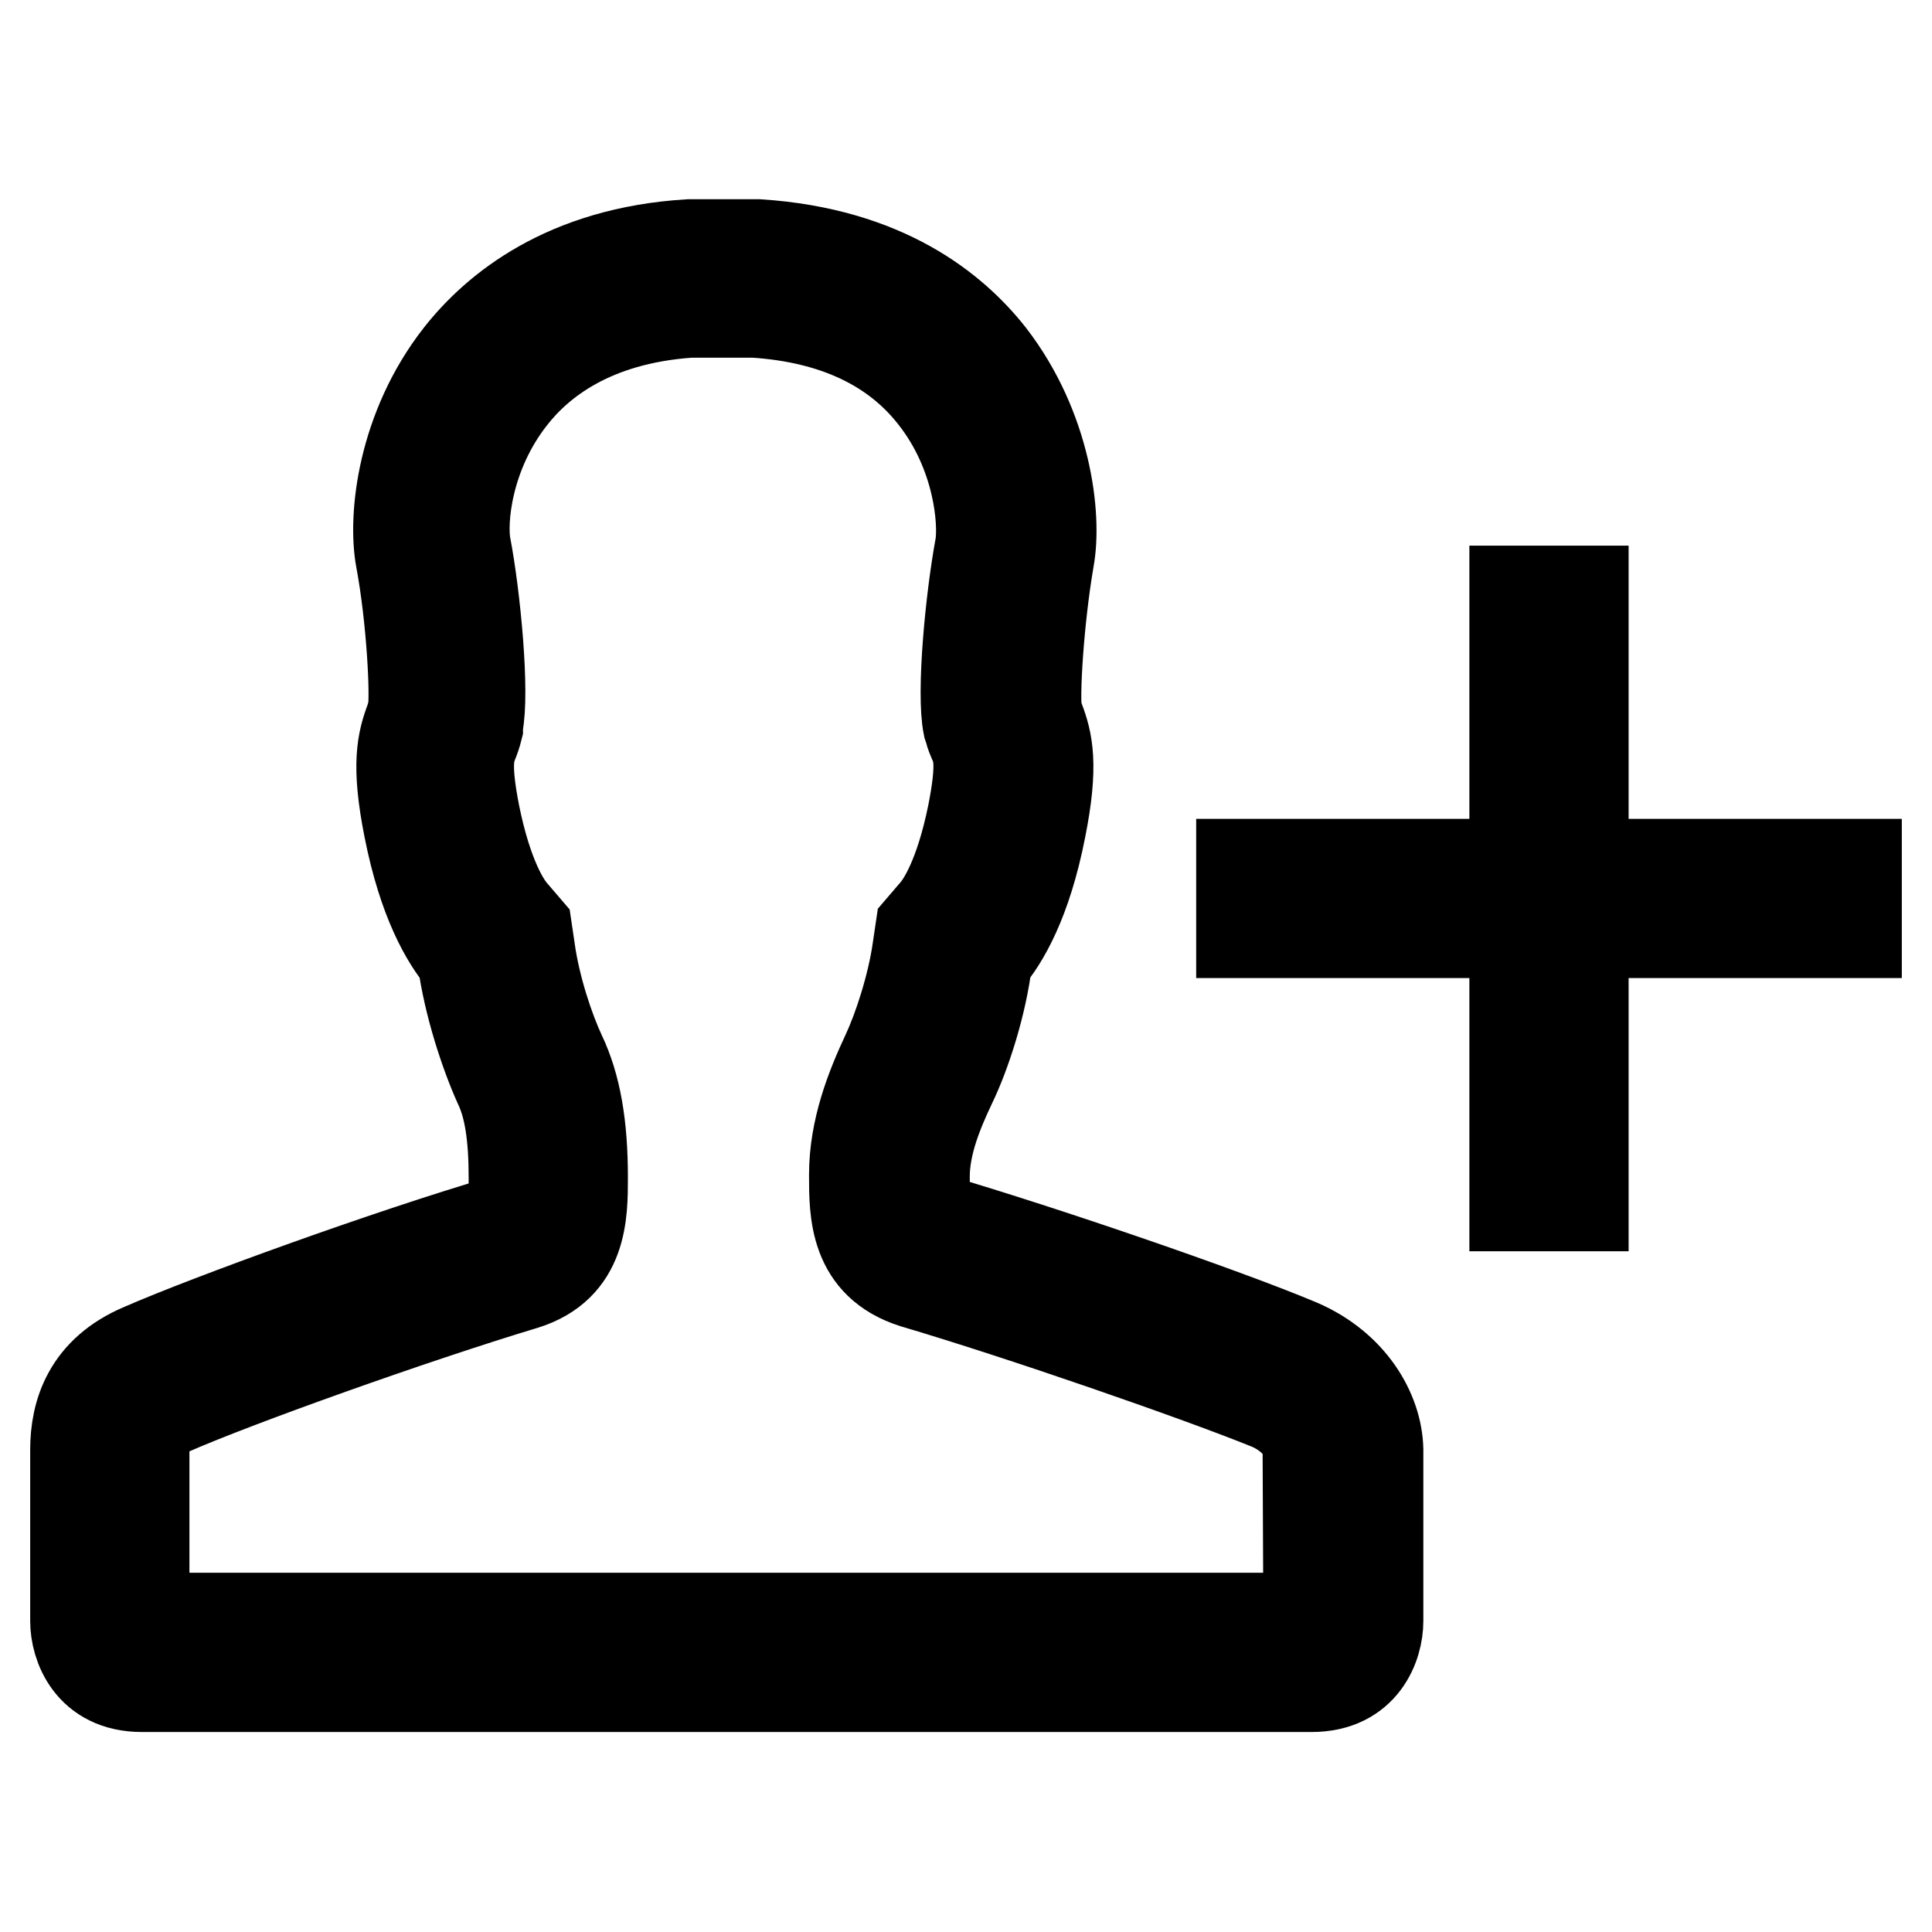
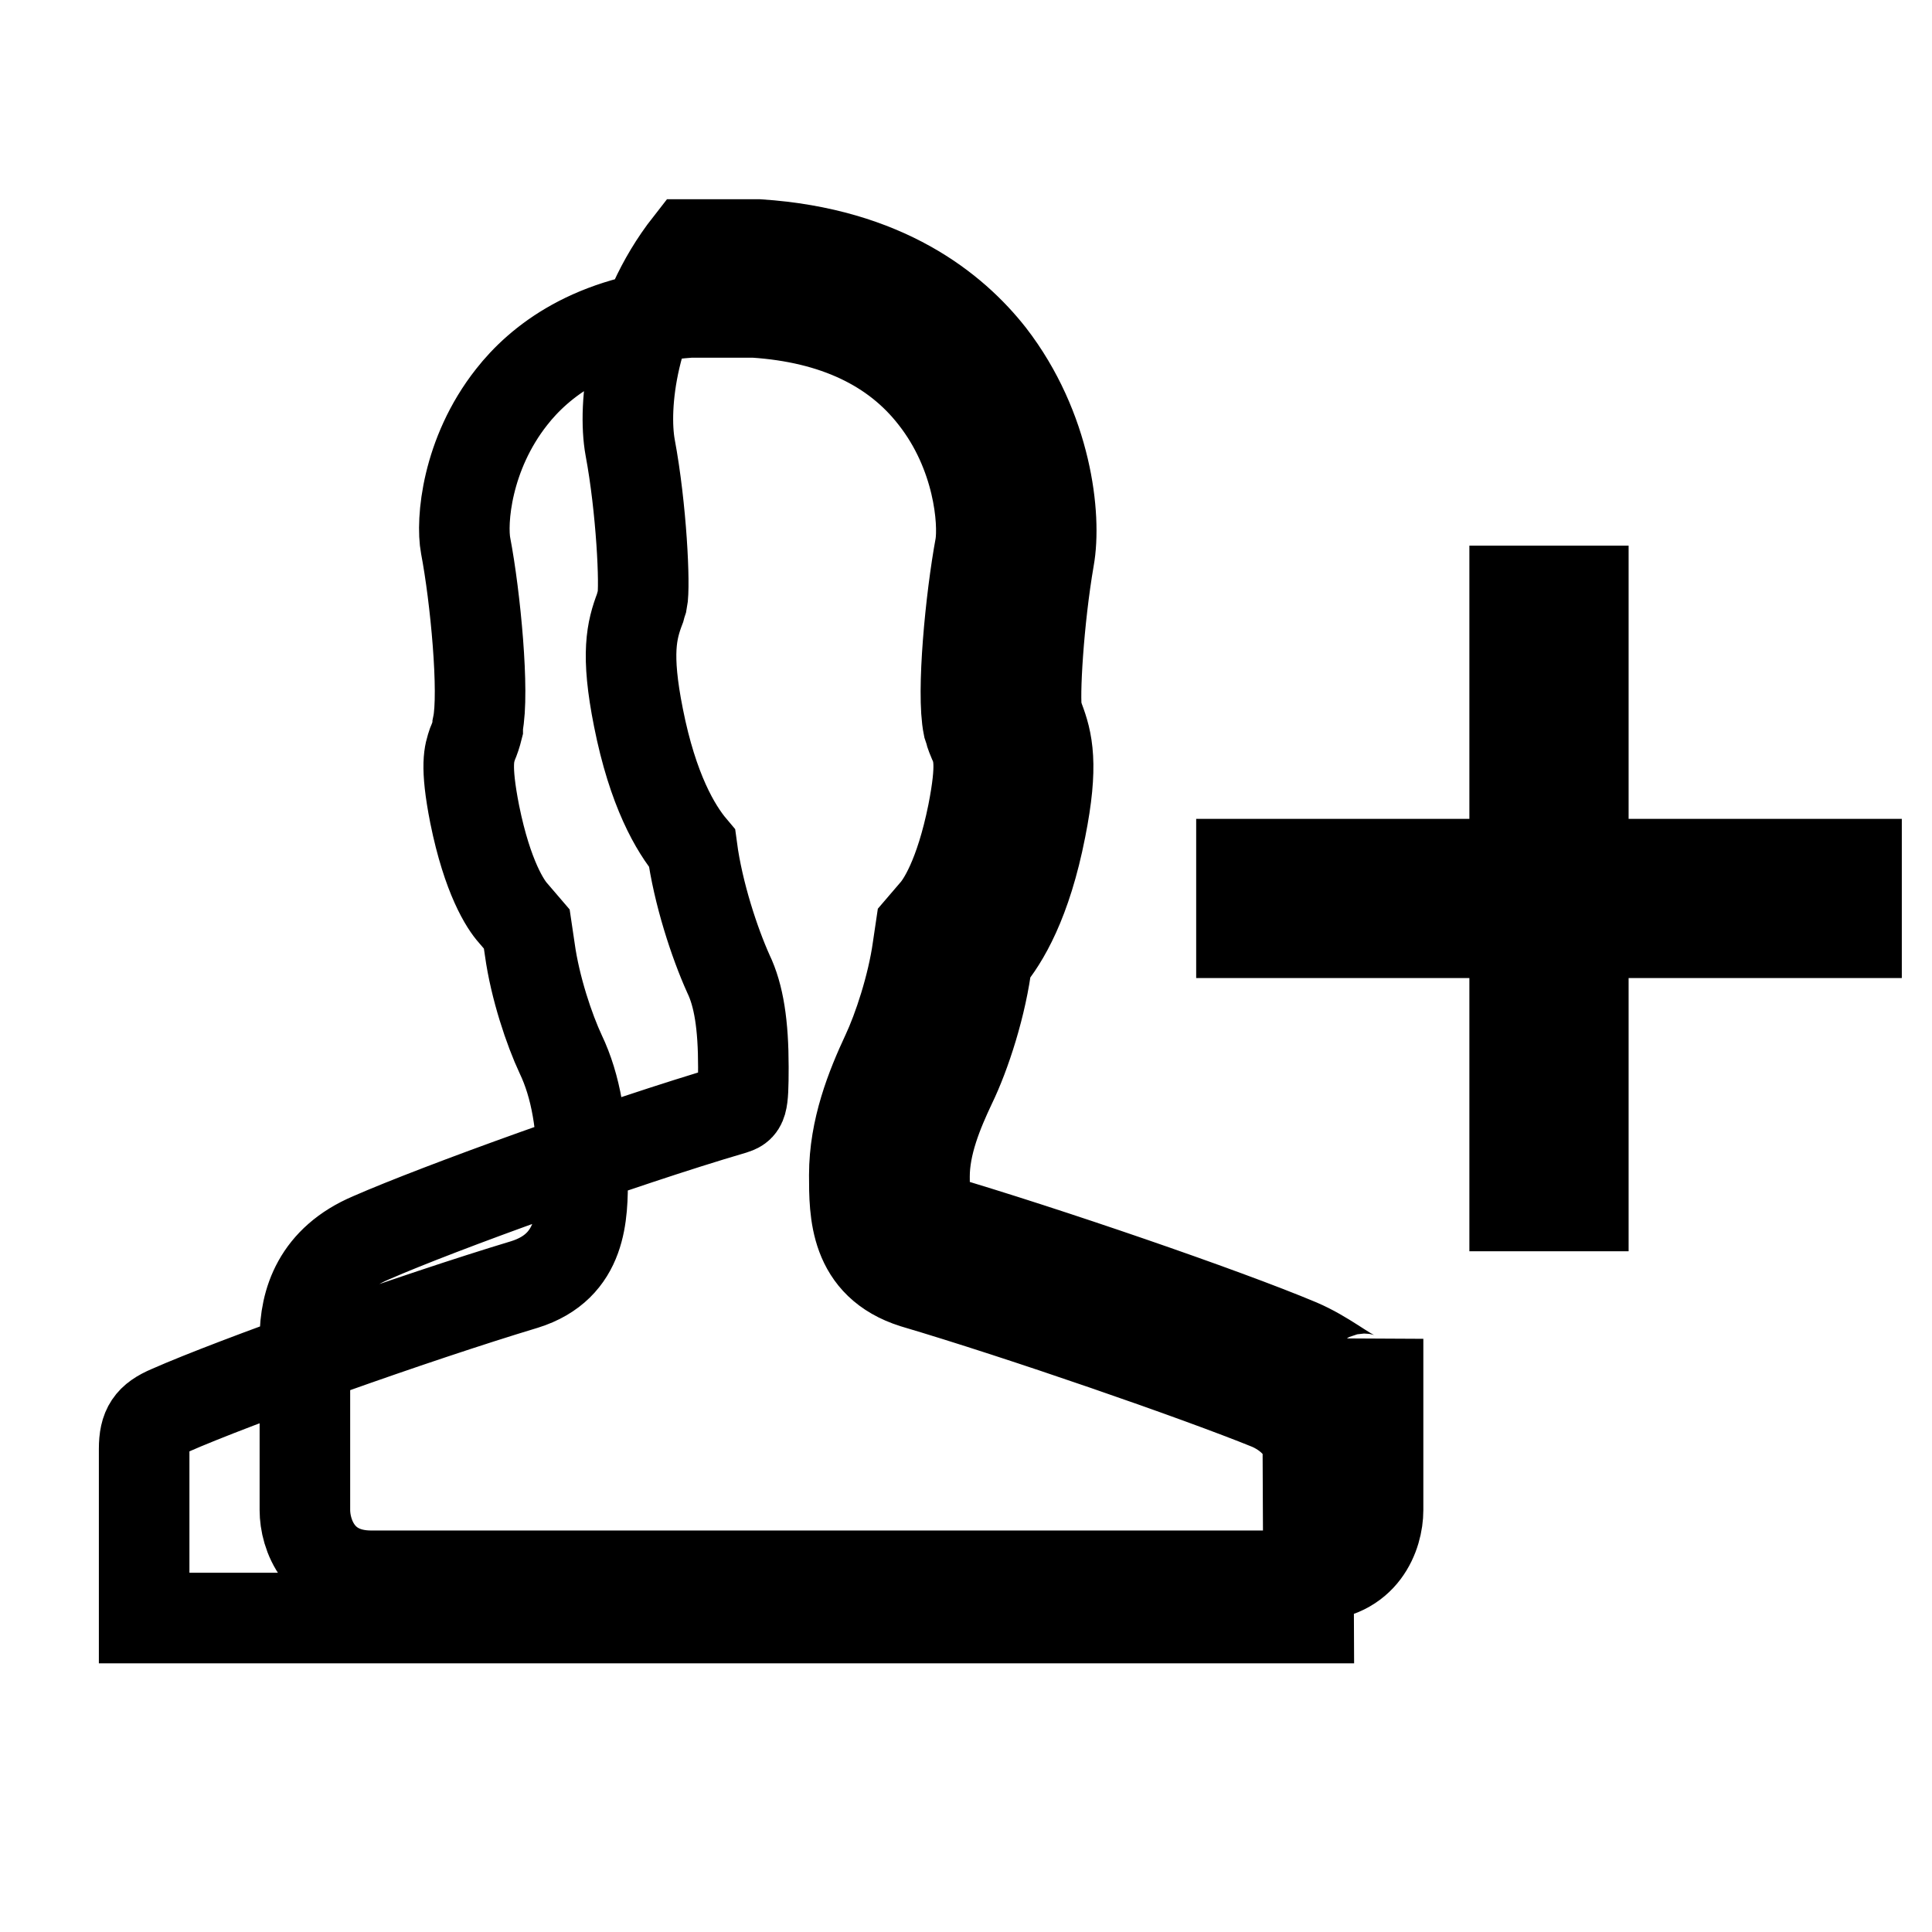
<svg xmlns="http://www.w3.org/2000/svg" version="1.1" x="0px" y="0px" viewBox="0 0 256 256" enable-background="new 0 0 256 256" xml:space="preserve">
  <g>
-     <path stroke-width="12" fill-opacity="0" stroke="#000000" d="M172.1,178.1c-10-4.2-33.6-12.3-48.2-16.6c-1.2-0.4-1.4-0.4-1.4-5.6c0-4.3,1.8-8.6,3.5-12.2 c1.9-3.9,4.1-10.6,4.8-16.6c2.2-2.6,5.2-7.6,7.1-17.3c1.7-8.5,0.9-11.6-0.2-14.5c-0.1-0.3-0.2-0.6-0.3-0.9 c-0.4-2,0.2-12.3,1.6-20.4c1-5.5-0.3-17.2-7.8-26.9c-4.8-6.1-13.9-13.6-30.7-14.7l-9.2,0c-16.4,1-25.6,8.6-30.4,14.7 c-7.6,9.7-8.8,21.4-7.8,26.9c1.5,8,2,18.4,1.6,20.3c-0.1,0.3-0.2,0.6-0.3,1c-1.1,2.9-1.9,6-0.2,14.5c1.9,9.6,4.9,14.7,7.1,17.3 c0.8,6,3,12.6,4.8,16.6c1.4,2.9,2,6.8,2,12.4c0,5.2-0.2,5.2-1.4,5.6c-15,4.4-39,13.1-47.9,17c-7.1,3-8.8,8.5-8.8,13.4 c0,4.9,0,19.5,0,22.7c0,3.2,1.9,8.7,8.8,8.7c5.3,0,47.8,0,67,0c5.8,0,9.5,0,9.5,0H97c0,0,3.8,0,9.7,0c19.4,0,61.8,0,67.1,0 c6.9,0,8.8-5.5,8.8-8.7s0-17.8,0-22.7C182.5,187.1,179.1,181.1,172.1,178.1L172.1,178.1z M173.4,214.4H19.1V192 c0-2.8,0.8-4,3.4-5.1c8.6-3.8,32.4-12.3,47-16.7c7.7-2.4,7.7-9.3,7.7-14.2c0-6.9-0.9-12.1-2.9-16.3c-1.5-3.2-3.4-8.8-4.1-13.9 l-0.4-2.7l-1.8-2.1c-1-1.1-3.4-4.7-5.1-13.1c-1.3-6.6-0.7-8.1-0.3-9.3c0.3-0.7,0.5-1.3,0.7-2.1l0-0.2l0-0.2 c0.9-4.3-0.3-17-1.6-23.8c-0.6-3.2,0.1-12.1,6.1-19.7c3.6-4.6,10.6-10.3,23.6-11.2l8.6,0c10.6,0.7,18.6,4.5,23.8,11.2 c5.9,7.5,6.6,16.5,6.1,19.7c-1.3,7-2.5,19.5-1.6,23.9l0.1,0.3l0.1,0.3c0.1,0.5,0.3,0.9,0.5,1.4l0.1,0.2l0,0 c0.5,1.3,1.1,2.8-0.2,9.4c-1.7,8.4-4.1,12-5.1,13.1l-1.8,2.1l-0.4,2.7c-0.7,5-2.6,10.7-4.1,13.9c-2.1,4.5-4.3,10-4.3,16.1 c0,5,0,11.8,7.9,14.3c14.2,4.2,37.6,12.3,47.2,16.2c3.6,1.6,5,4.3,5,5.6L173.4,214.4L173.4,214.4z M209.8,114.5V78.3h-9.1v36.2 h-36.2v9.1h36.2v36.2h9.1v-36.2H246v-9.1H209.8z" />
+     <path stroke-width="12" fill-opacity="0" stroke="#000000" d="M172.1,178.1c-10-4.2-33.6-12.3-48.2-16.6c-1.2-0.4-1.4-0.4-1.4-5.6c0-4.3,1.8-8.6,3.5-12.2 c1.9-3.9,4.1-10.6,4.8-16.6c2.2-2.6,5.2-7.6,7.1-17.3c1.7-8.5,0.9-11.6-0.2-14.5c-0.1-0.3-0.2-0.6-0.3-0.9 c-0.4-2,0.2-12.3,1.6-20.4c1-5.5-0.3-17.2-7.8-26.9c-4.8-6.1-13.9-13.6-30.7-14.7l-9.2,0c-7.6,9.7-8.8,21.4-7.8,26.9c1.5,8,2,18.4,1.6,20.3c-0.1,0.3-0.2,0.6-0.3,1c-1.1,2.9-1.9,6-0.2,14.5c1.9,9.6,4.9,14.7,7.1,17.3 c0.8,6,3,12.6,4.8,16.6c1.4,2.9,2,6.8,2,12.4c0,5.2-0.2,5.2-1.4,5.6c-15,4.4-39,13.1-47.9,17c-7.1,3-8.8,8.5-8.8,13.4 c0,4.9,0,19.5,0,22.7c0,3.2,1.9,8.7,8.8,8.7c5.3,0,47.8,0,67,0c5.8,0,9.5,0,9.5,0H97c0,0,3.8,0,9.7,0c19.4,0,61.8,0,67.1,0 c6.9,0,8.8-5.5,8.8-8.7s0-17.8,0-22.7C182.5,187.1,179.1,181.1,172.1,178.1L172.1,178.1z M173.4,214.4H19.1V192 c0-2.8,0.8-4,3.4-5.1c8.6-3.8,32.4-12.3,47-16.7c7.7-2.4,7.7-9.3,7.7-14.2c0-6.9-0.9-12.1-2.9-16.3c-1.5-3.2-3.4-8.8-4.1-13.9 l-0.4-2.7l-1.8-2.1c-1-1.1-3.4-4.7-5.1-13.1c-1.3-6.6-0.7-8.1-0.3-9.3c0.3-0.7,0.5-1.3,0.7-2.1l0-0.2l0-0.2 c0.9-4.3-0.3-17-1.6-23.8c-0.6-3.2,0.1-12.1,6.1-19.7c3.6-4.6,10.6-10.3,23.6-11.2l8.6,0c10.6,0.7,18.6,4.5,23.8,11.2 c5.9,7.5,6.6,16.5,6.1,19.7c-1.3,7-2.5,19.5-1.6,23.9l0.1,0.3l0.1,0.3c0.1,0.5,0.3,0.9,0.5,1.4l0.1,0.2l0,0 c0.5,1.3,1.1,2.8-0.2,9.4c-1.7,8.4-4.1,12-5.1,13.1l-1.8,2.1l-0.4,2.7c-0.7,5-2.6,10.7-4.1,13.9c-2.1,4.5-4.3,10-4.3,16.1 c0,5,0,11.8,7.9,14.3c14.2,4.2,37.6,12.3,47.2,16.2c3.6,1.6,5,4.3,5,5.6L173.4,214.4L173.4,214.4z M209.8,114.5V78.3h-9.1v36.2 h-36.2v9.1h36.2v36.2h9.1v-36.2H246v-9.1H209.8z" />
  </g>
</svg>